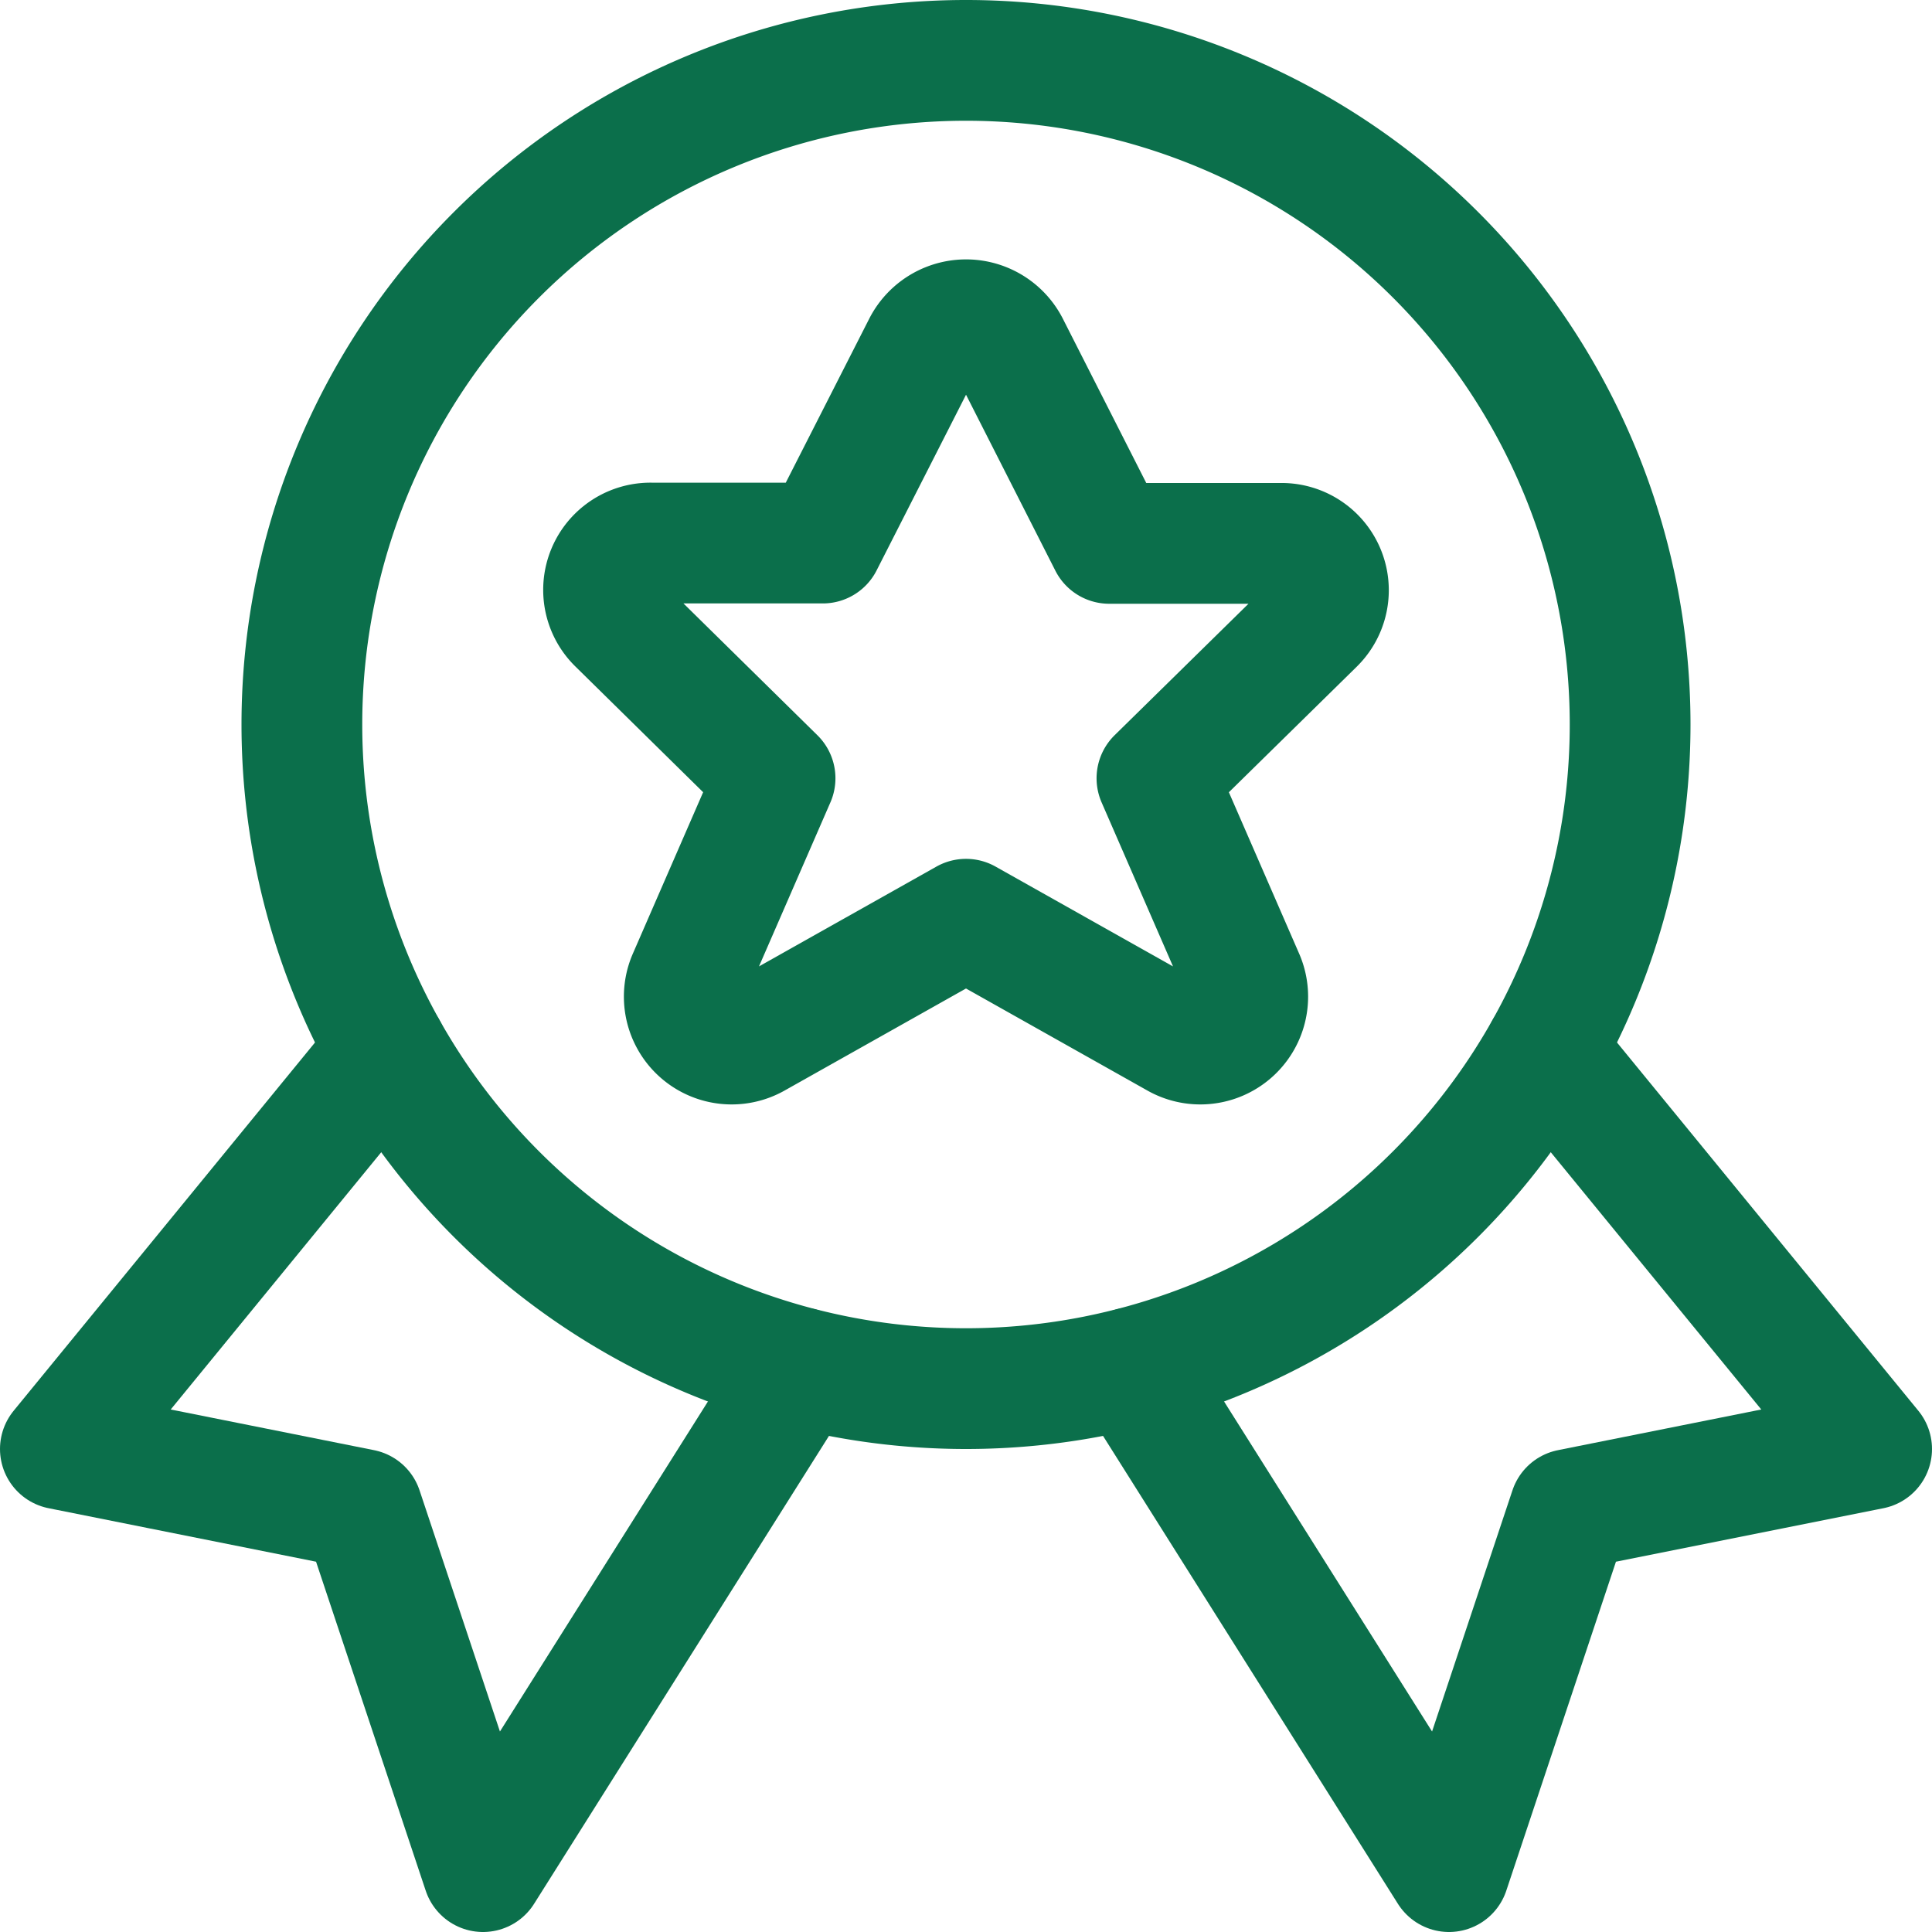
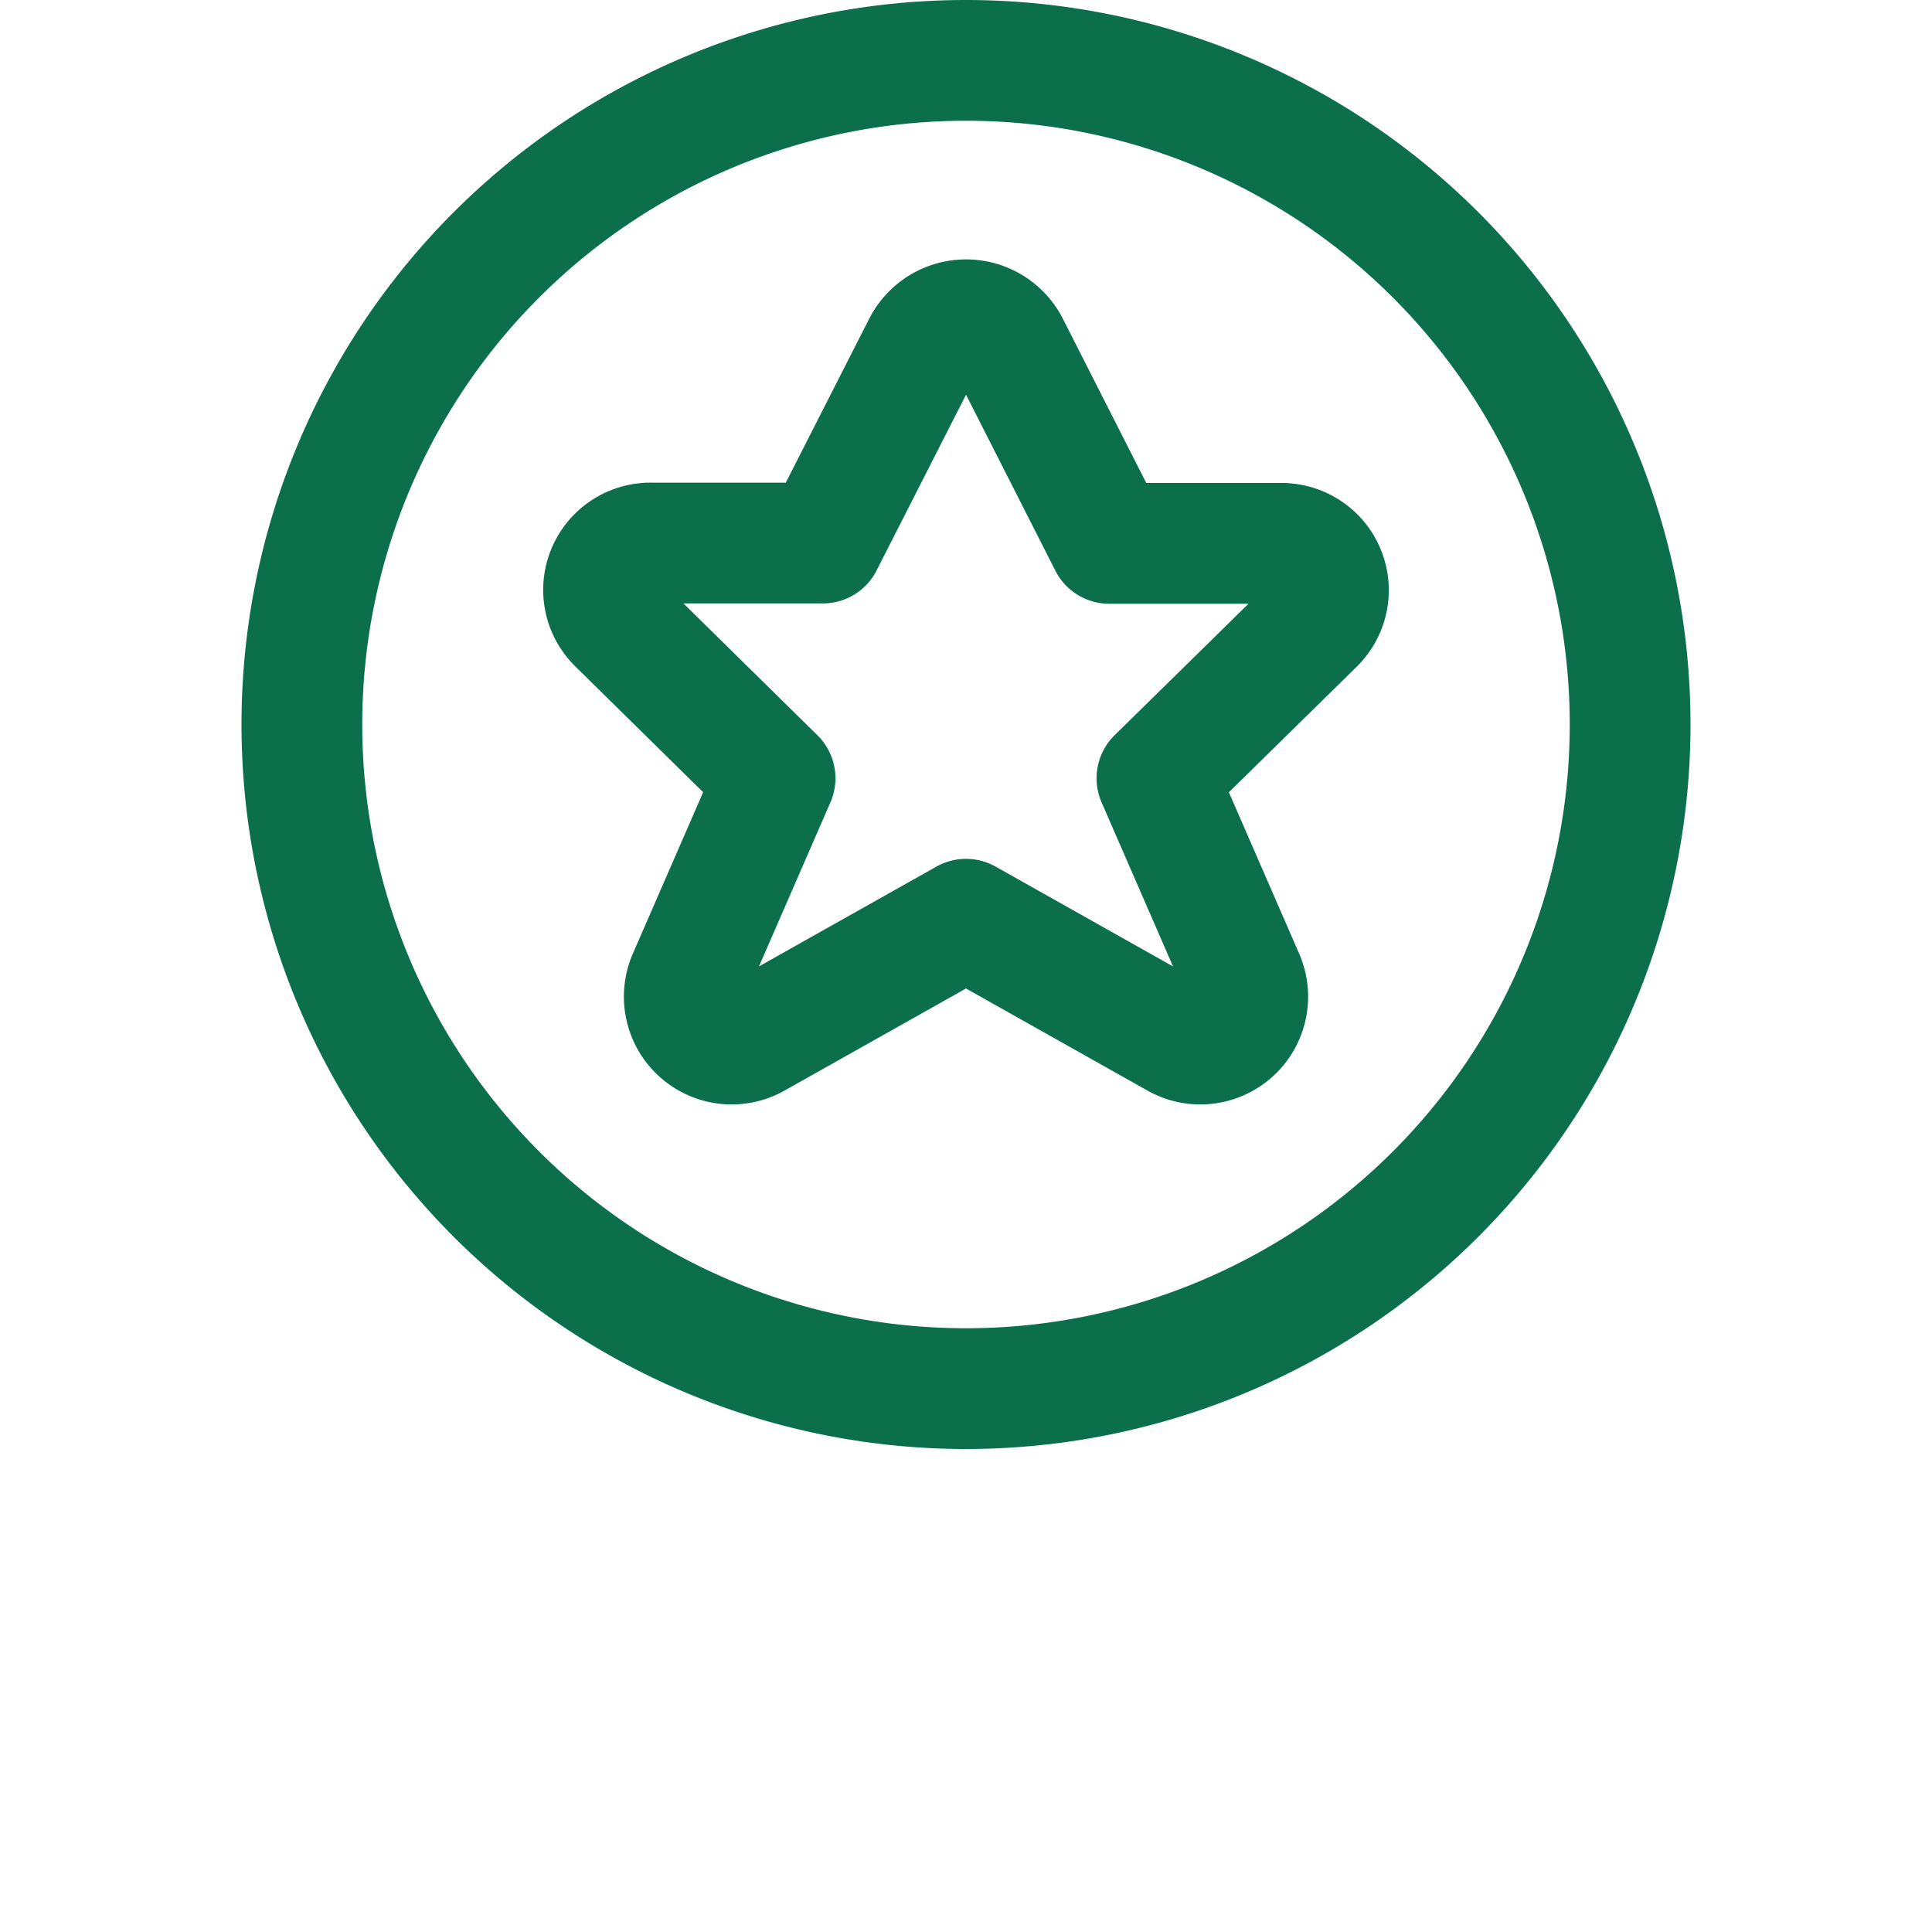
<svg xmlns="http://www.w3.org/2000/svg" viewBox="0 0 24 24" stroke-width="1.5" height="40" width="40">
-   <path d="M4.807 13.042L0.75 18 4.5 18.75 6 23.25 9.944 16.992" fill="none" stroke="#0b6f4b" stroke-linecap="round" stroke-linejoin="round" />
-   <path d="M19.193 13.042L23.25 18 19.5 18.75 18 23.25 14.056 16.992" fill="none" stroke="#0b6f4b" stroke-linecap="round" stroke-linejoin="round" />
  <path d="M3.750 9.000 A8.250 8.250 0 1 0 20.250 9.000 A8.250 8.250 0 1 0 3.750 9.000 Z" fill="none" stroke="#0b6f4b" stroke-linecap="round" stroke-linejoin="round" />
  <path d="M12.531,4.292,13.779,6.75h2.127a.582.582,0,0,1,.419,1L14.372,9.668l1.082,2.485a.589.589,0,0,1-.839.737L12,11.419,9.385,12.89a.589.589,0,0,1-.839-.737L9.628,9.668,7.675,7.746a.582.582,0,0,1,.419-1h2.127L11.47,4.292A.6.6,0,0,1,12.531,4.292Z" fill="none" stroke="#0b6f4b" stroke-linecap="round" stroke-linejoin="round" />
</svg>